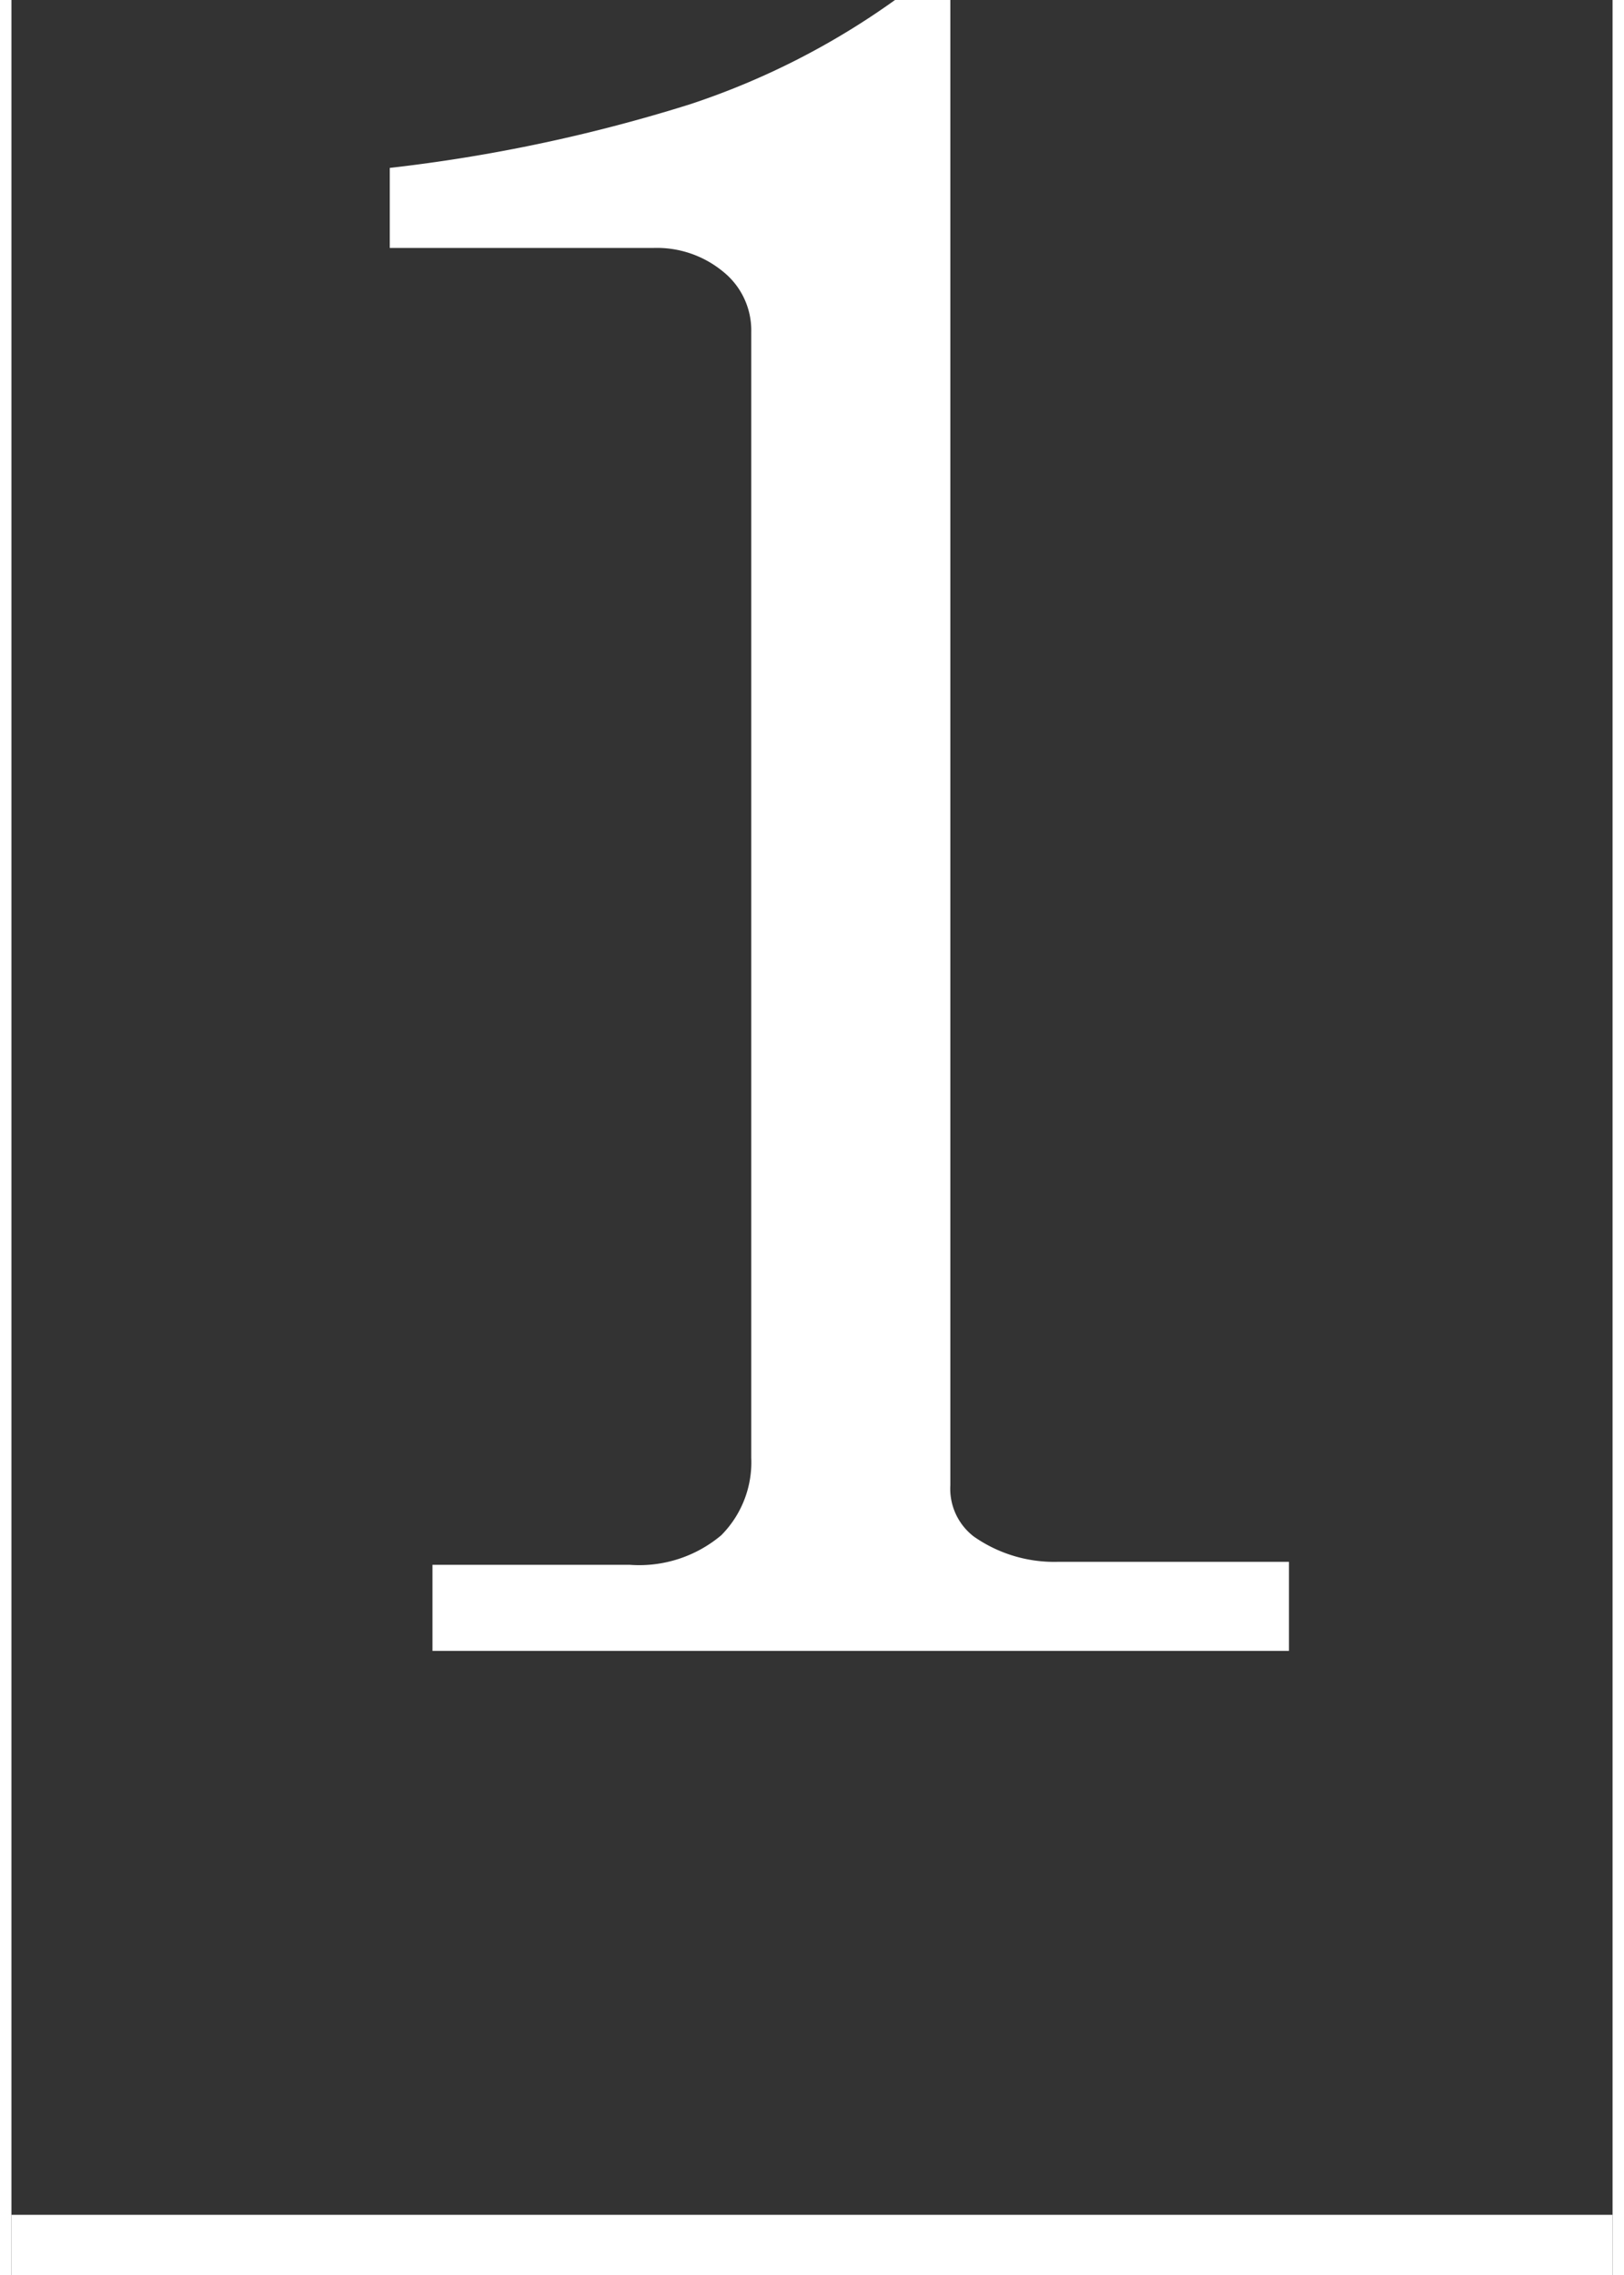
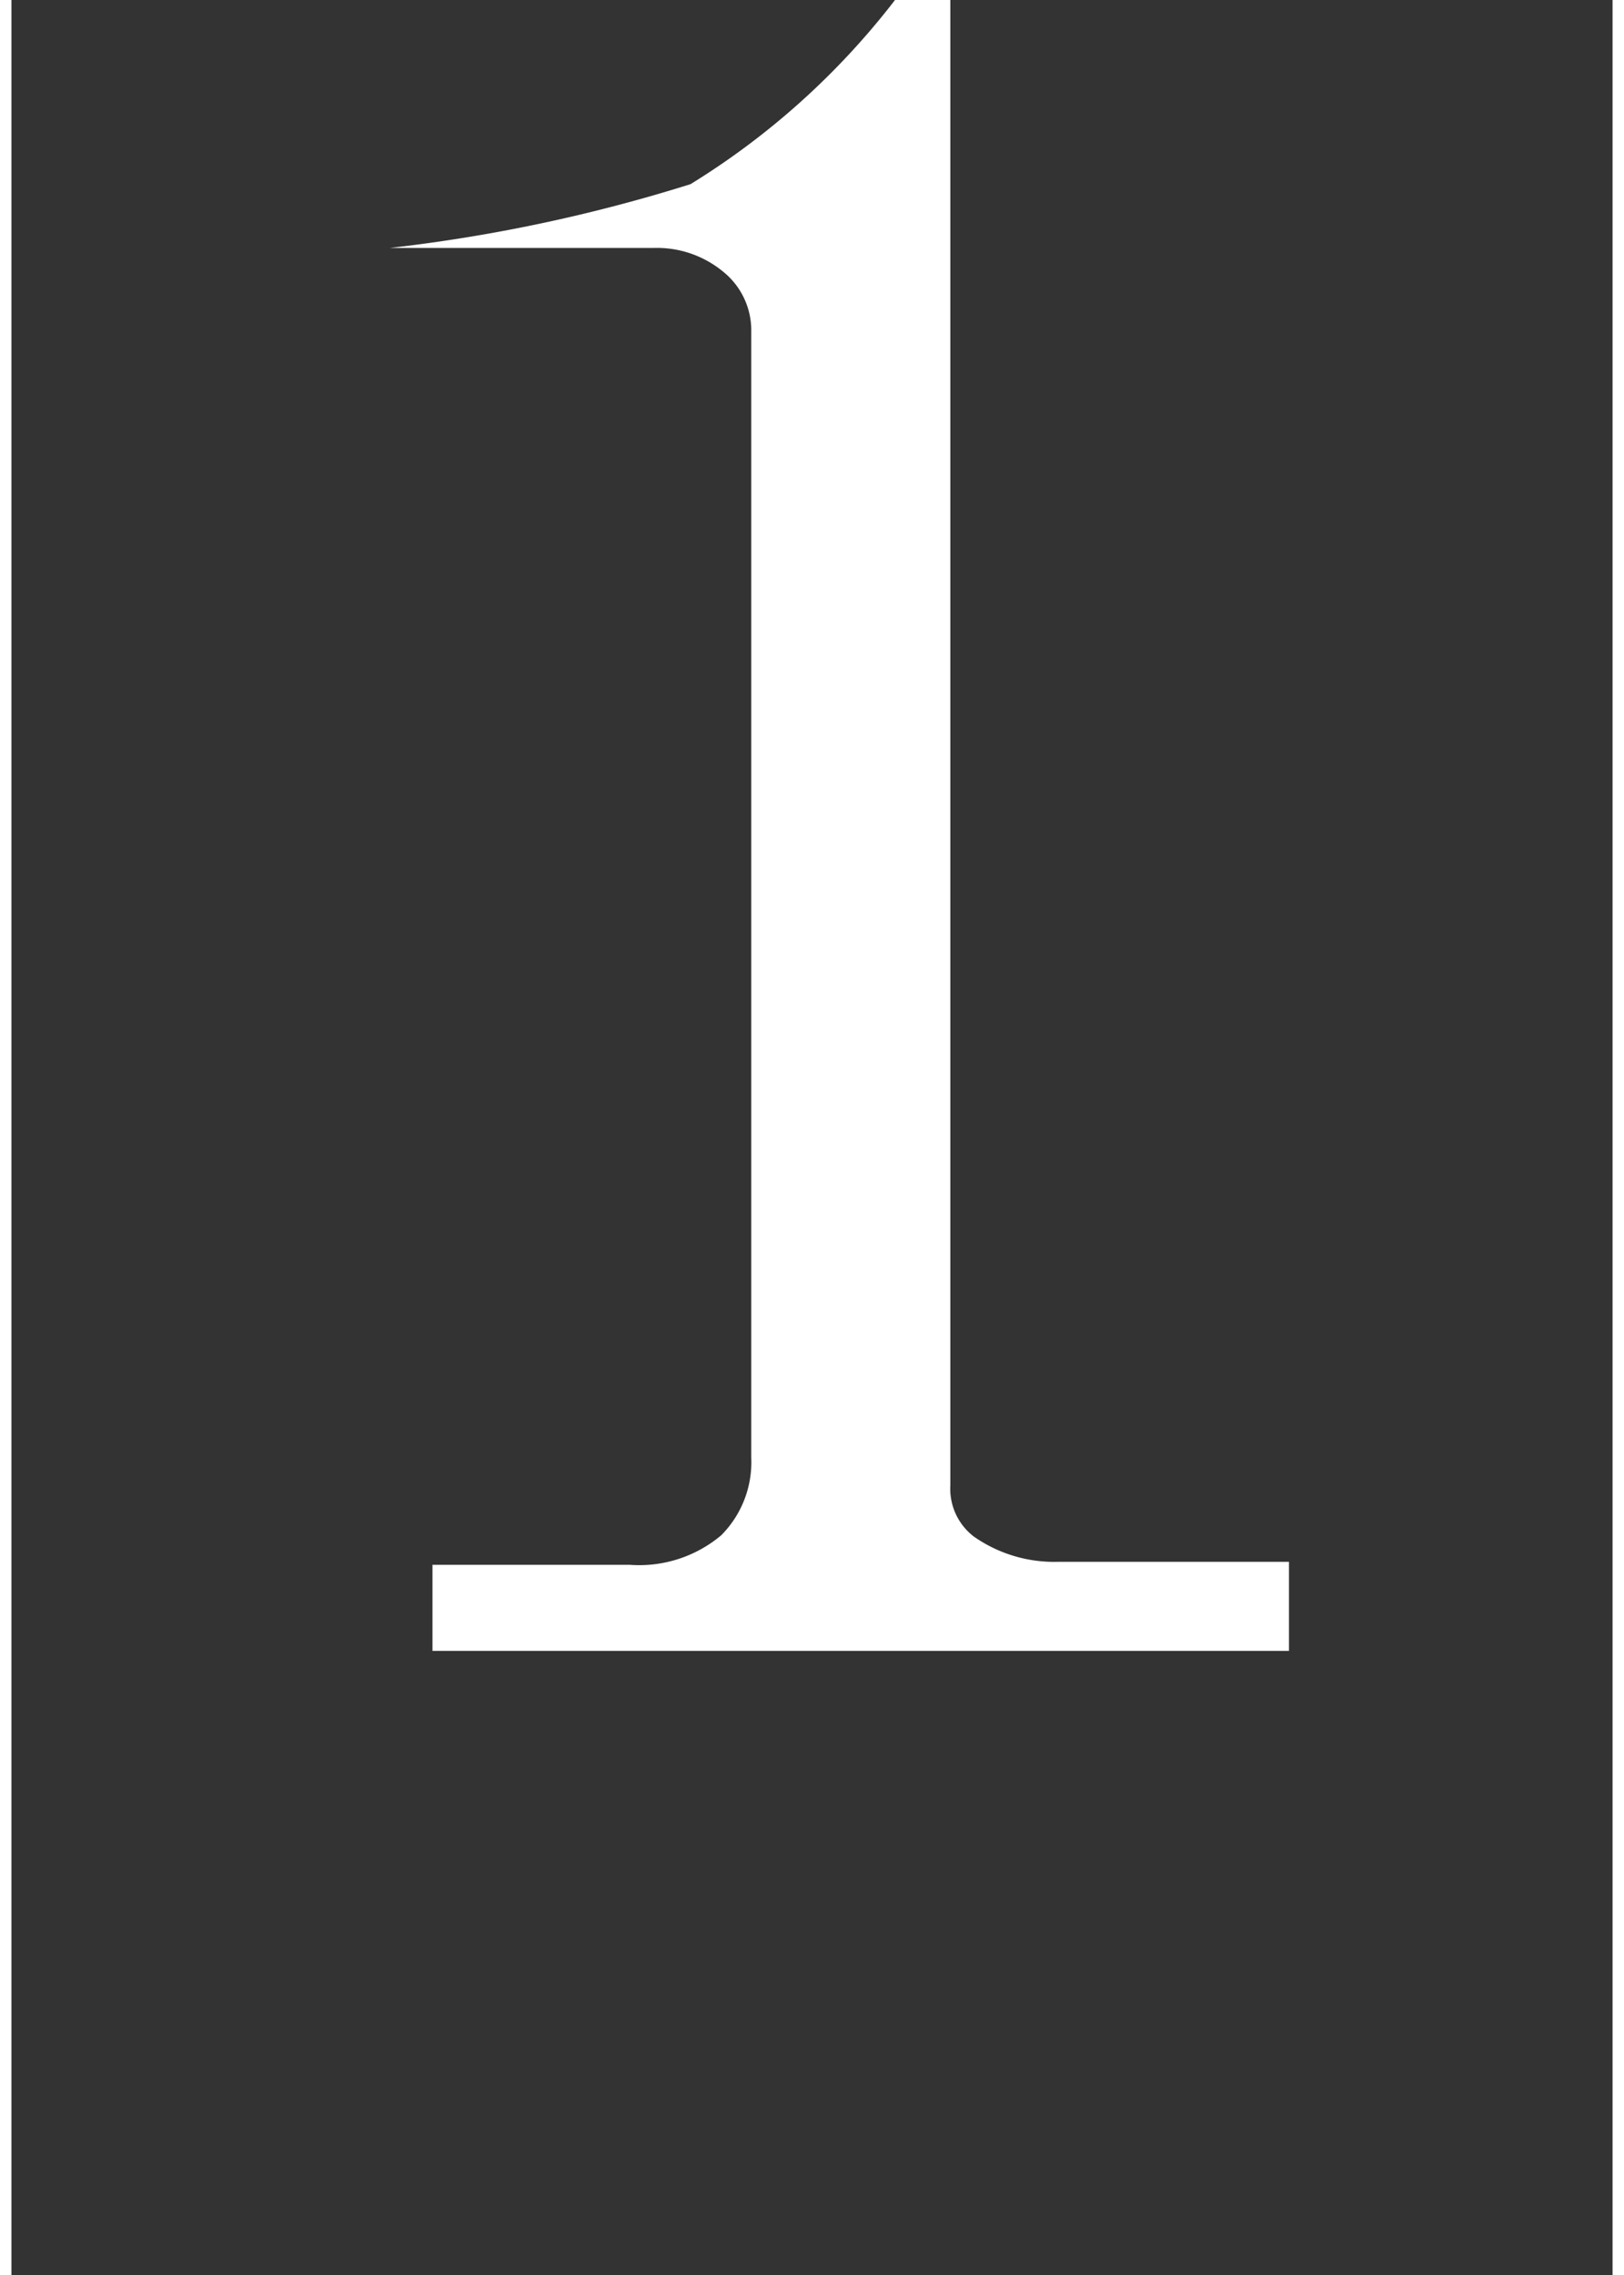
<svg xmlns="http://www.w3.org/2000/svg" viewBox="0 0 26.62 37.8" width="27px">
  <rect x="0" y="0" width="26.62" height="37.8" fill="#333333" stroke="none" />
  <defs>
    <style>.cls-1{fill:#fff;}.cls-2{fill:none;stroke:#fff;stroke-miterlimit:10;}</style>
  </defs>
  <g id="レイヤー_2" data-name="レイヤー 2">
    <g id="design">
-       <path class="cls-1" d="M15.61,0V24.68a1,1,0,0,0,.39.85,2.33,2.33,0,0,0,1.41.42h3.83v1.48H7V26h3.28a2.12,2.12,0,0,0,1.52-.49,1.72,1.72,0,0,0,.5-1.29V5.52a1.25,1.25,0,0,0-.46-1,1.73,1.73,0,0,0-1.17-.4H6.29V2.79a26.73,26.73,0,0,0,5-1.06A12.65,12.65,0,0,0,14.69,0Z" />
-       <line class="cls-2" y1="37.3" x2="26.62" y2="37.3" />
+       <path class="cls-1" d="M15.61,0V24.68a1,1,0,0,0,.39.85,2.33,2.33,0,0,0,1.41.42h3.83v1.48H7V26h3.28a2.12,2.12,0,0,0,1.52-.49,1.72,1.72,0,0,0,.5-1.29V5.52a1.25,1.25,0,0,0-.46-1,1.73,1.73,0,0,0-1.17-.4H6.29a26.73,26.73,0,0,0,5-1.06A12.65,12.65,0,0,0,14.69,0Z" />
    </g>
  </g>
</svg>